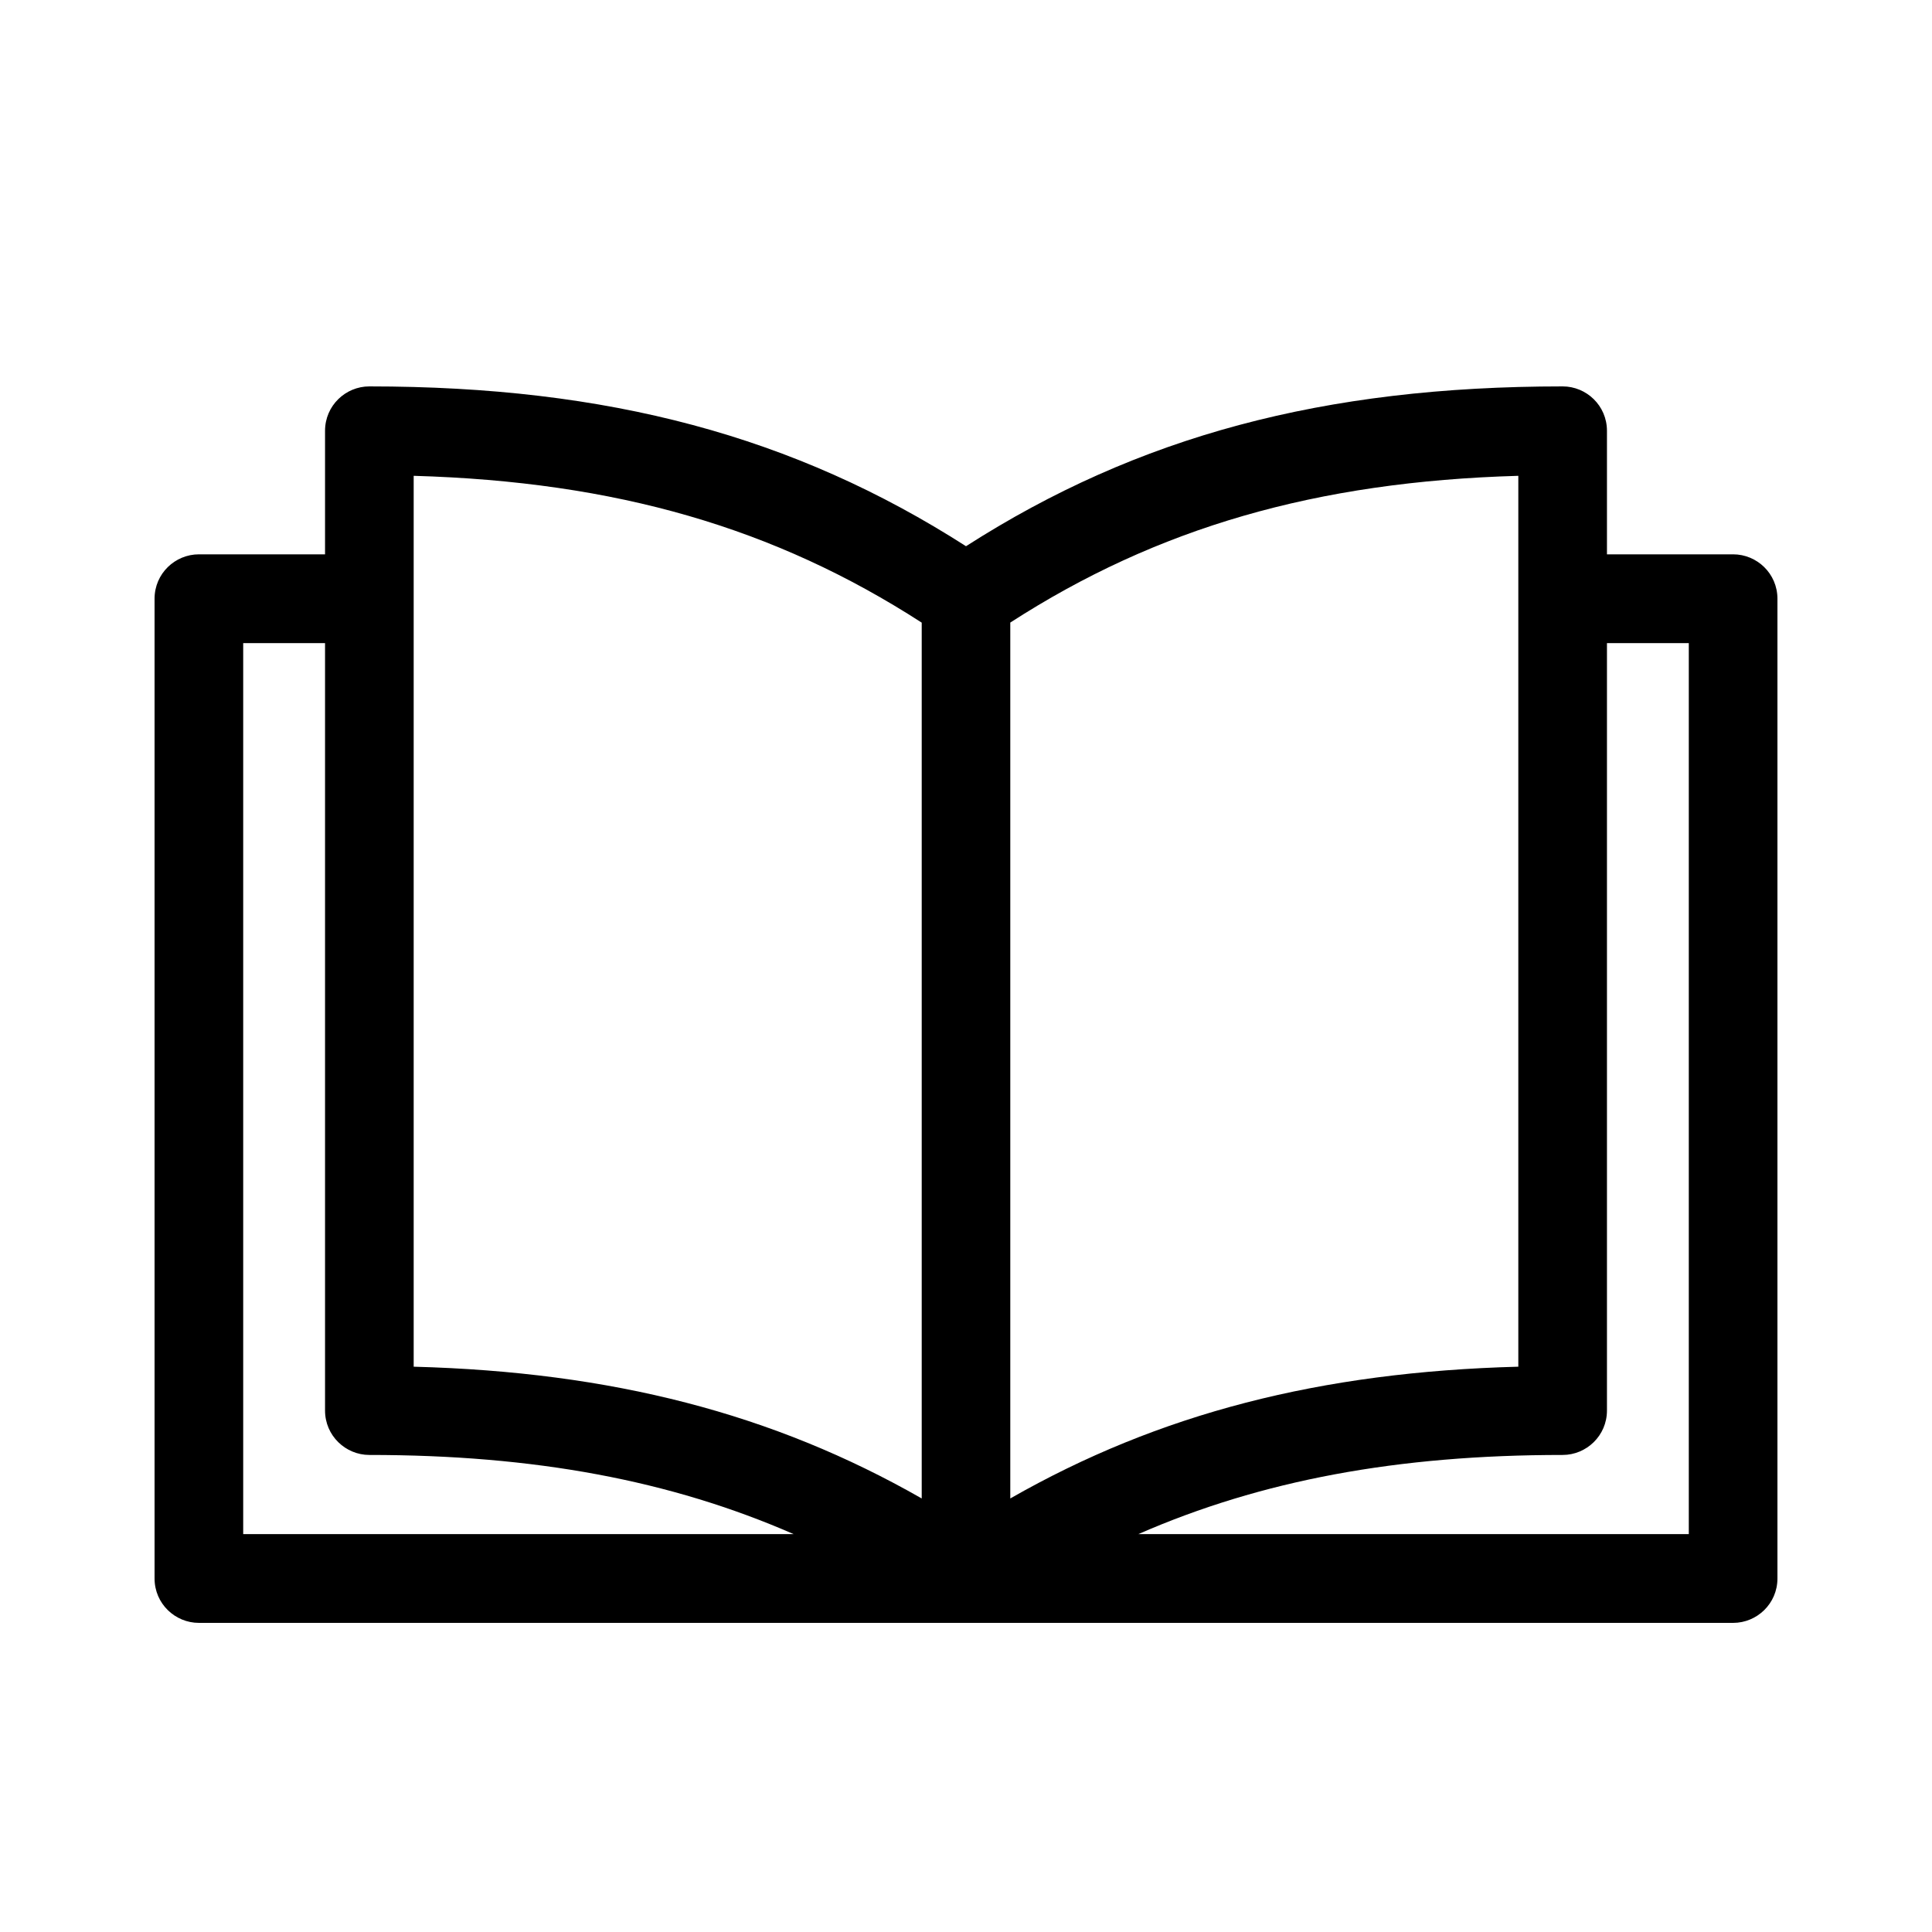
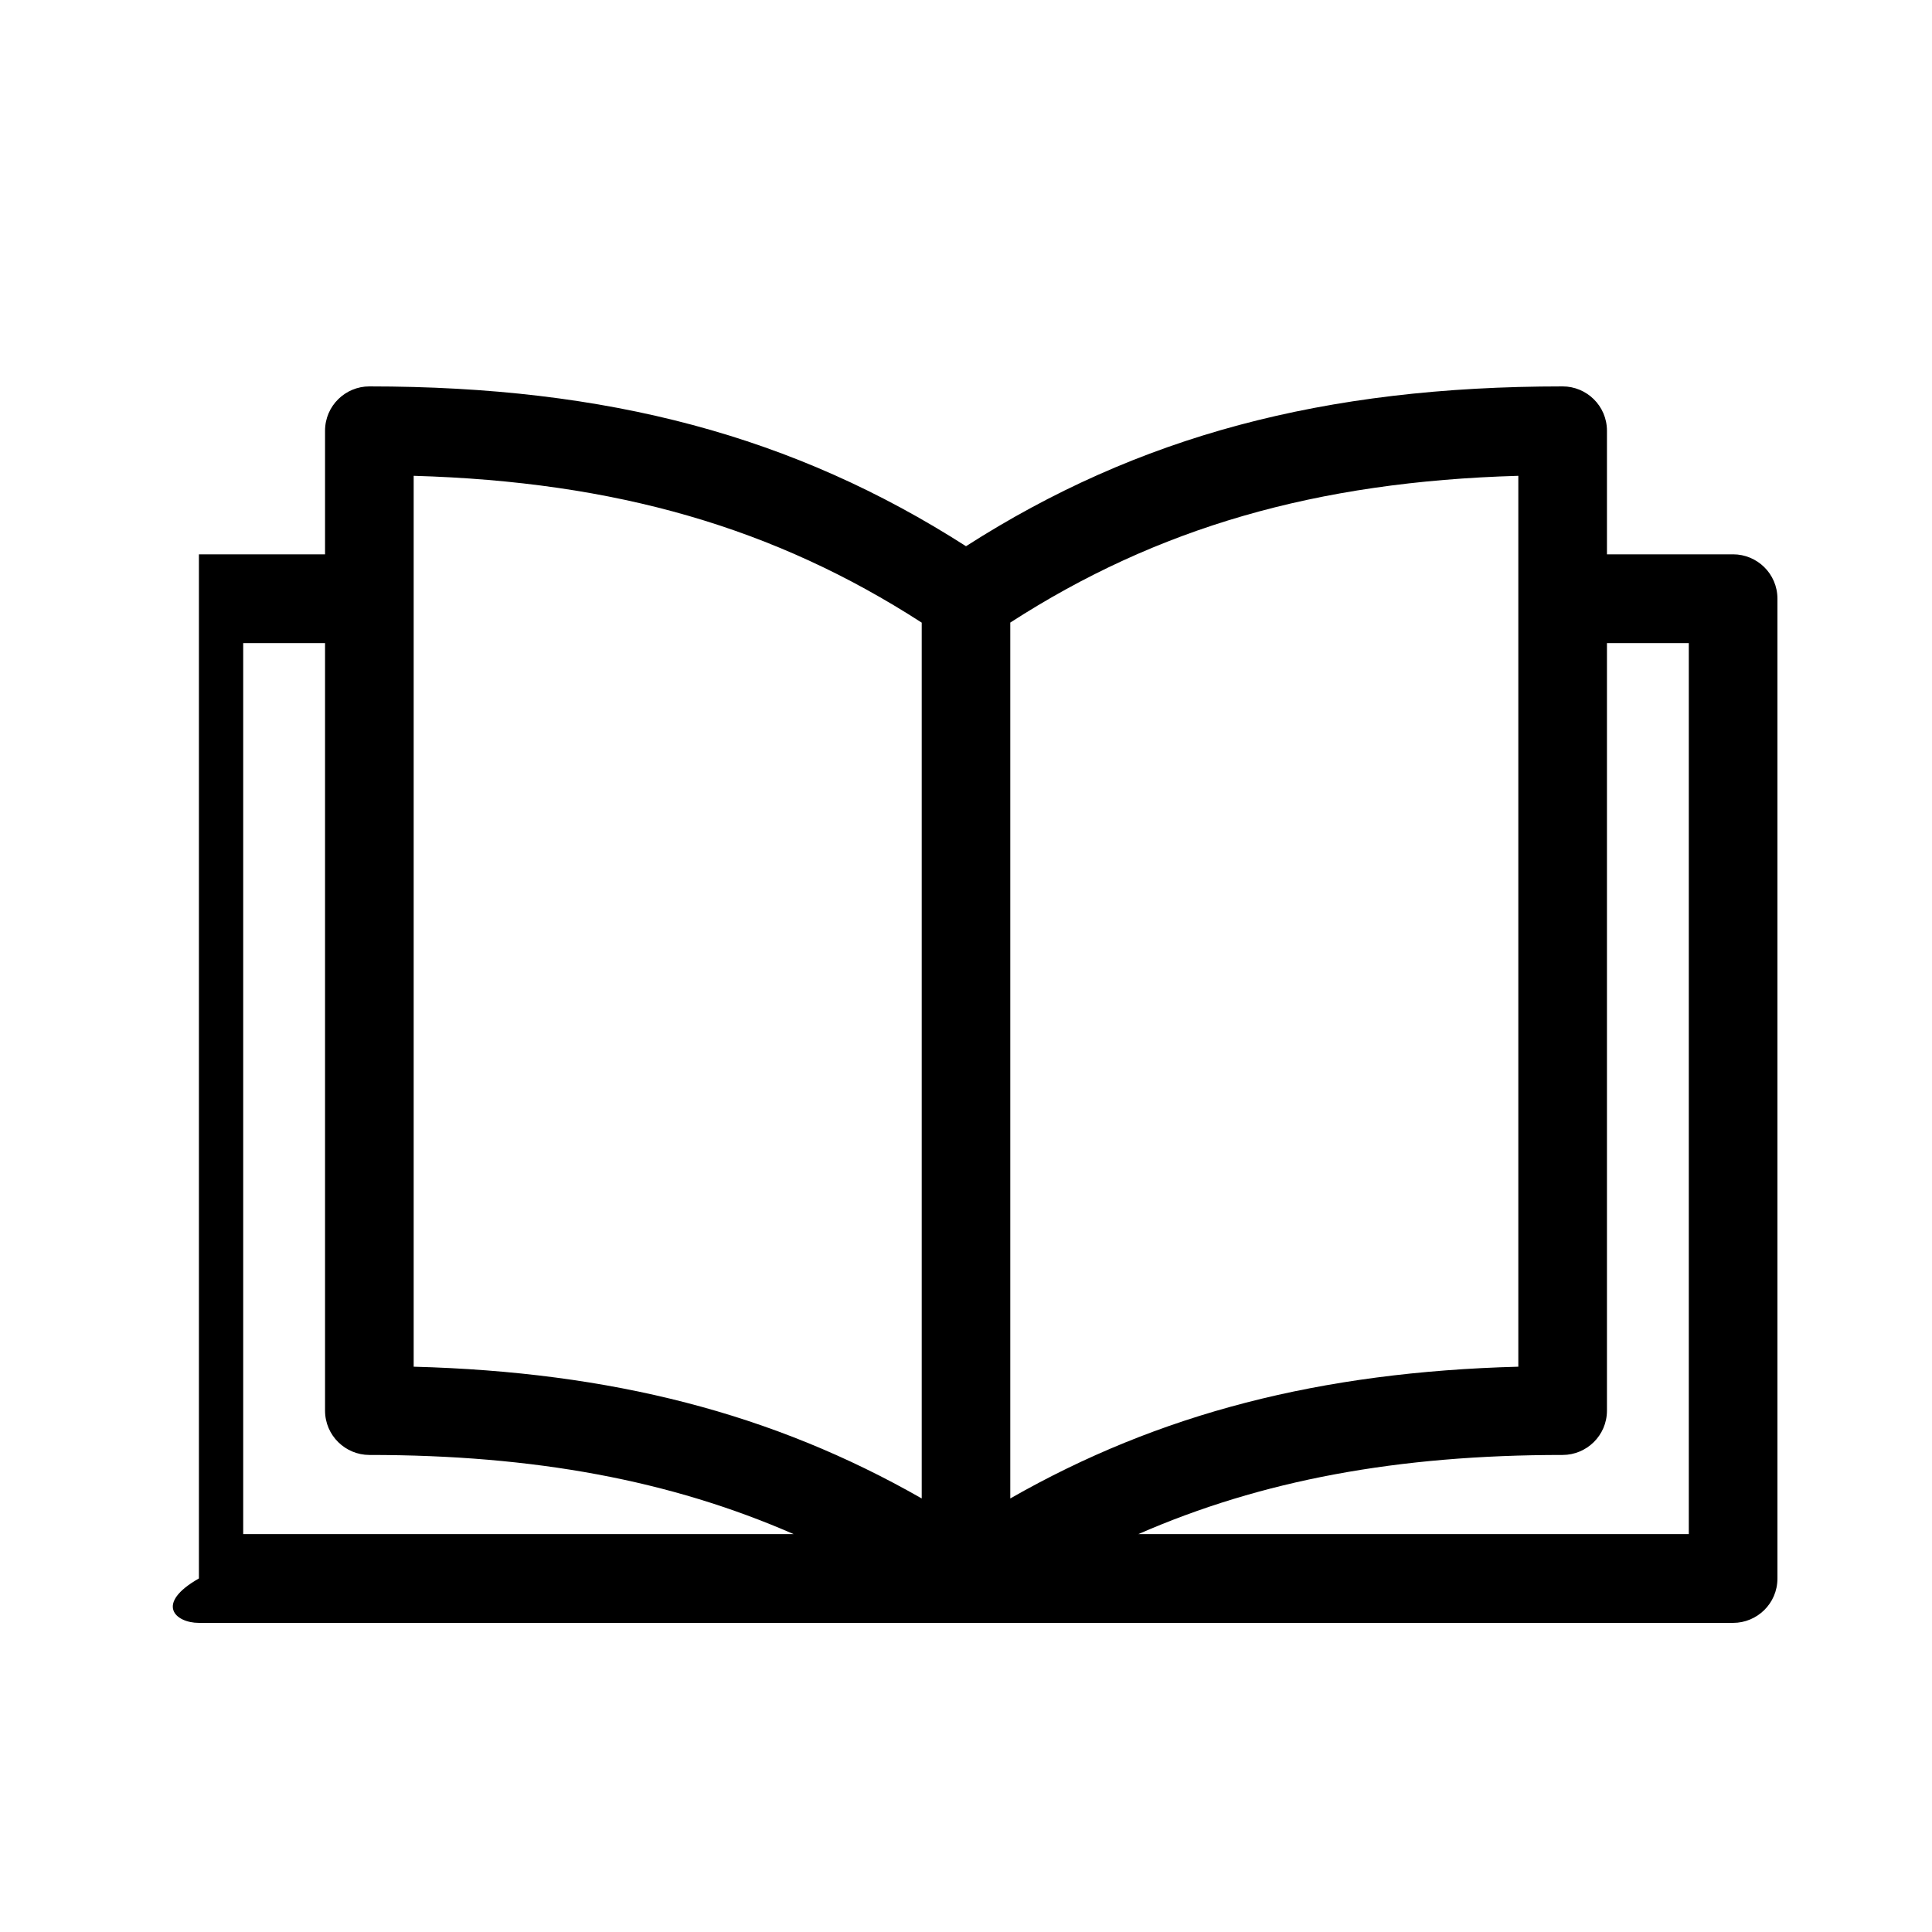
<svg xmlns="http://www.w3.org/2000/svg" width="25" height="25" viewBox="0 0 25 25" fill="none">
-   <path fill-rule="evenodd" clip-rule="evenodd" d="M4.779 5C4.472 5 4.206 5.248 4.206 5.575V7.173H2.574C2.266 7.173 2 7.421 2 7.748V20.425C2 20.752 2.266 21 2.574 21H22.427C22.734 21 23 20.752 23 20.425V7.748C23 7.421 22.734 7.173 22.427 7.173H20.794V5.575C20.794 5.248 20.528 5 20.221 5C17.128 5 14.725 5.643 12.5 7.068C10.275 5.643 7.872 5 4.779 5ZM13.073 19.39V8.056C14.973 6.83 17.027 6.232 19.647 6.157V17.685C17.086 17.753 14.998 18.29 13.073 19.39ZM5.353 17.685V6.157C7.973 6.232 10.027 6.83 11.927 8.057V19.39C10.002 18.29 7.914 17.753 5.353 17.685ZM20.794 18.252V8.322H21.853V19.851H14.731C16.324 19.154 18.085 18.827 20.221 18.827C20.528 18.827 20.794 18.578 20.794 18.252ZM3.147 19.851V8.322H4.206V18.252C4.206 18.578 4.472 18.827 4.779 18.827C6.915 18.827 8.676 19.155 10.269 19.851H3.147Z" fill="black" />
+   <path fill-rule="evenodd" clip-rule="evenodd" d="M4.779 5C4.472 5 4.206 5.248 4.206 5.575V7.173H2.574V20.425C2 20.752 2.266 21 2.574 21H22.427C22.734 21 23 20.752 23 20.425V7.748C23 7.421 22.734 7.173 22.427 7.173H20.794V5.575C20.794 5.248 20.528 5 20.221 5C17.128 5 14.725 5.643 12.5 7.068C10.275 5.643 7.872 5 4.779 5ZM13.073 19.39V8.056C14.973 6.83 17.027 6.232 19.647 6.157V17.685C17.086 17.753 14.998 18.29 13.073 19.39ZM5.353 17.685V6.157C7.973 6.232 10.027 6.83 11.927 8.057V19.39C10.002 18.29 7.914 17.753 5.353 17.685ZM20.794 18.252V8.322H21.853V19.851H14.731C16.324 19.154 18.085 18.827 20.221 18.827C20.528 18.827 20.794 18.578 20.794 18.252ZM3.147 19.851V8.322H4.206V18.252C4.206 18.578 4.472 18.827 4.779 18.827C6.915 18.827 8.676 19.155 10.269 19.851H3.147Z" fill="black" />
</svg>